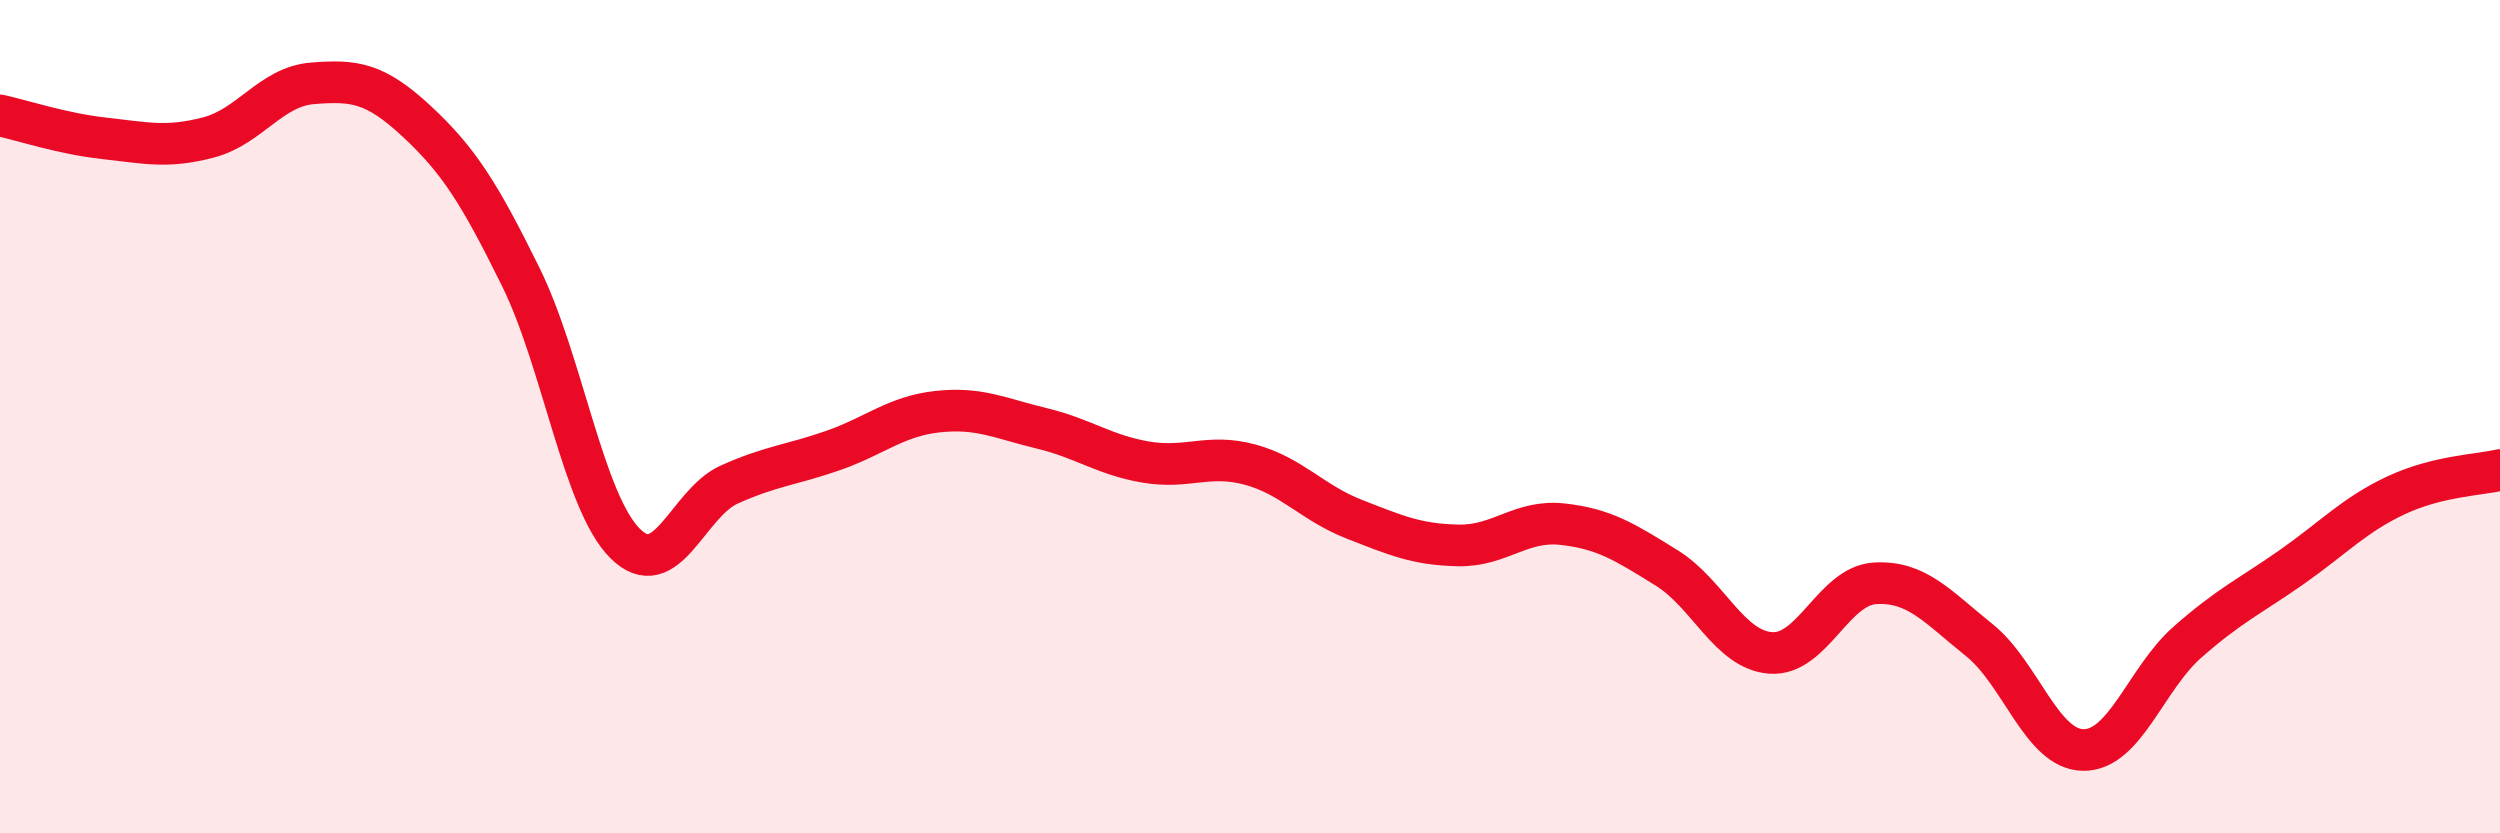
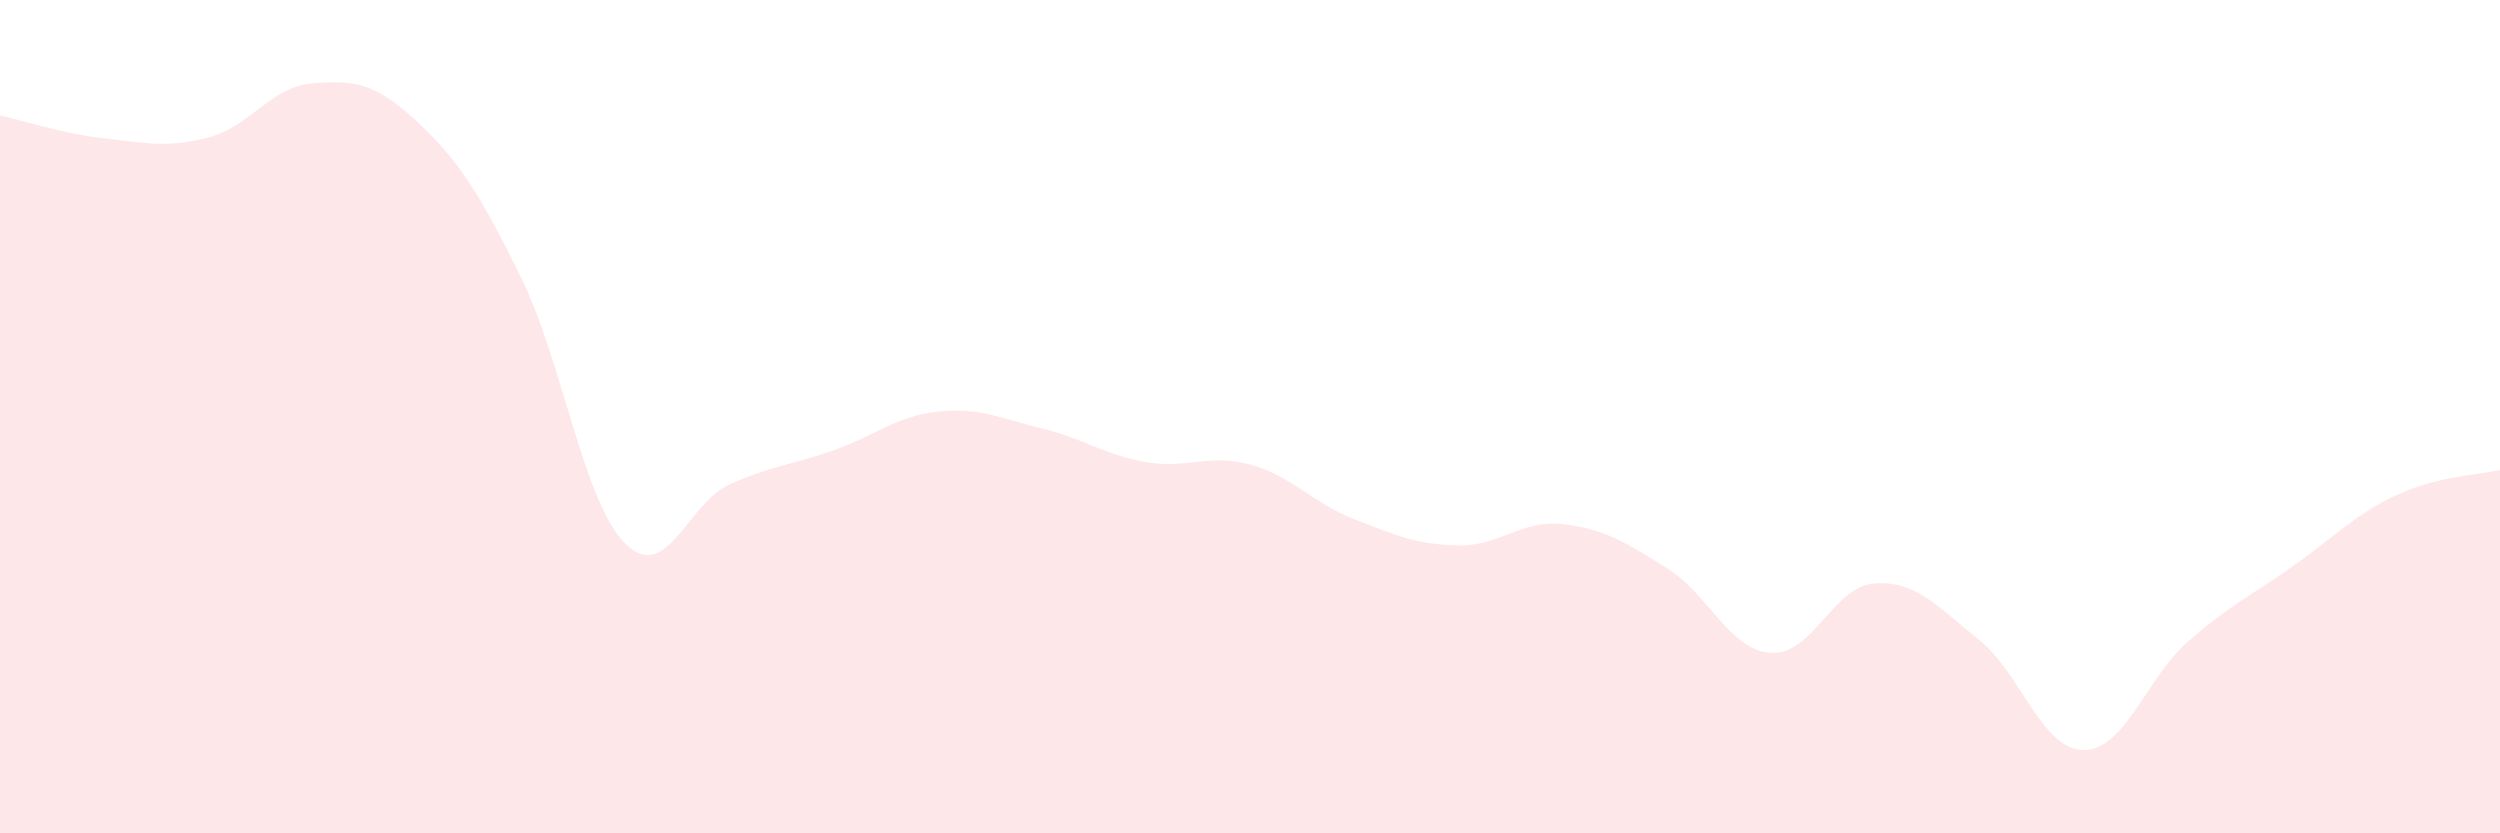
<svg xmlns="http://www.w3.org/2000/svg" width="60" height="20" viewBox="0 0 60 20">
  <path d="M 0,2.77 C 0.5,2.88 1.5,3.21 2.5,3.32 C 3.5,3.43 4,3.56 5,3.3 C 6,3.04 6.5,2.08 7.5,2 C 8.5,1.92 9,1.98 10,2.91 C 11,3.84 11.5,4.62 12.5,6.65 C 13.5,8.68 14,12.04 15,13.04 C 16,14.04 16.5,12.08 17.5,11.63 C 18.5,11.18 19,11.16 20,10.81 C 21,10.46 21.5,9.99 22.5,9.88 C 23.5,9.77 24,10.04 25,10.28 C 26,10.52 26.5,10.92 27.5,11.09 C 28.5,11.26 29,10.88 30,11.15 C 31,11.42 31.5,12.07 32.5,12.46 C 33.5,12.85 34,13.07 35,13.09 C 36,13.11 36.5,12.47 37.5,12.58 C 38.5,12.69 39,13.01 40,13.63 C 41,14.25 41.5,15.6 42.5,15.67 C 43.5,15.74 44,14.06 45,14 C 46,13.94 46.5,14.56 47.5,15.36 C 48.5,16.16 49,17.99 50,18 C 51,18.01 51.5,16.29 52.5,15.41 C 53.5,14.53 54,14.31 55,13.61 C 56,12.91 56.5,12.36 57.5,11.89 C 58.5,11.42 59.5,11.4 60,11.28L60 20L0 20Z" fill="#EB0A25" opacity="0.1" stroke-linecap="round" stroke-linejoin="round" />
-   <path d="M 0,2.77 C 0.5,2.88 1.5,3.21 2.5,3.32 C 3.5,3.43 4,3.56 5,3.3 C 6,3.04 6.5,2.08 7.5,2 C 8.5,1.92 9,1.98 10,2.91 C 11,3.84 11.5,4.62 12.5,6.65 C 13.5,8.68 14,12.04 15,13.04 C 16,14.04 16.5,12.08 17.5,11.63 C 18.5,11.18 19,11.16 20,10.81 C 21,10.46 21.5,9.99 22.5,9.88 C 23.5,9.77 24,10.04 25,10.28 C 26,10.52 26.5,10.92 27.5,11.09 C 28.5,11.26 29,10.88 30,11.15 C 31,11.42 31.5,12.07 32.5,12.46 C 33.5,12.85 34,13.07 35,13.09 C 36,13.11 36.5,12.47 37.5,12.58 C 38.5,12.69 39,13.01 40,13.63 C 41,14.25 41.5,15.6 42.5,15.67 C 43.5,15.74 44,14.06 45,14 C 46,13.94 46.5,14.56 47.5,15.36 C 48.5,16.16 49,17.99 50,18 C 51,18.01 51.5,16.29 52.5,15.41 C 53.5,14.53 54,14.31 55,13.61 C 56,12.91 56.5,12.36 57.5,11.89 C 58.5,11.42 59.5,11.4 60,11.28" stroke="#EB0A25" stroke-width="1" fill="none" stroke-linecap="round" stroke-linejoin="round" />
</svg>